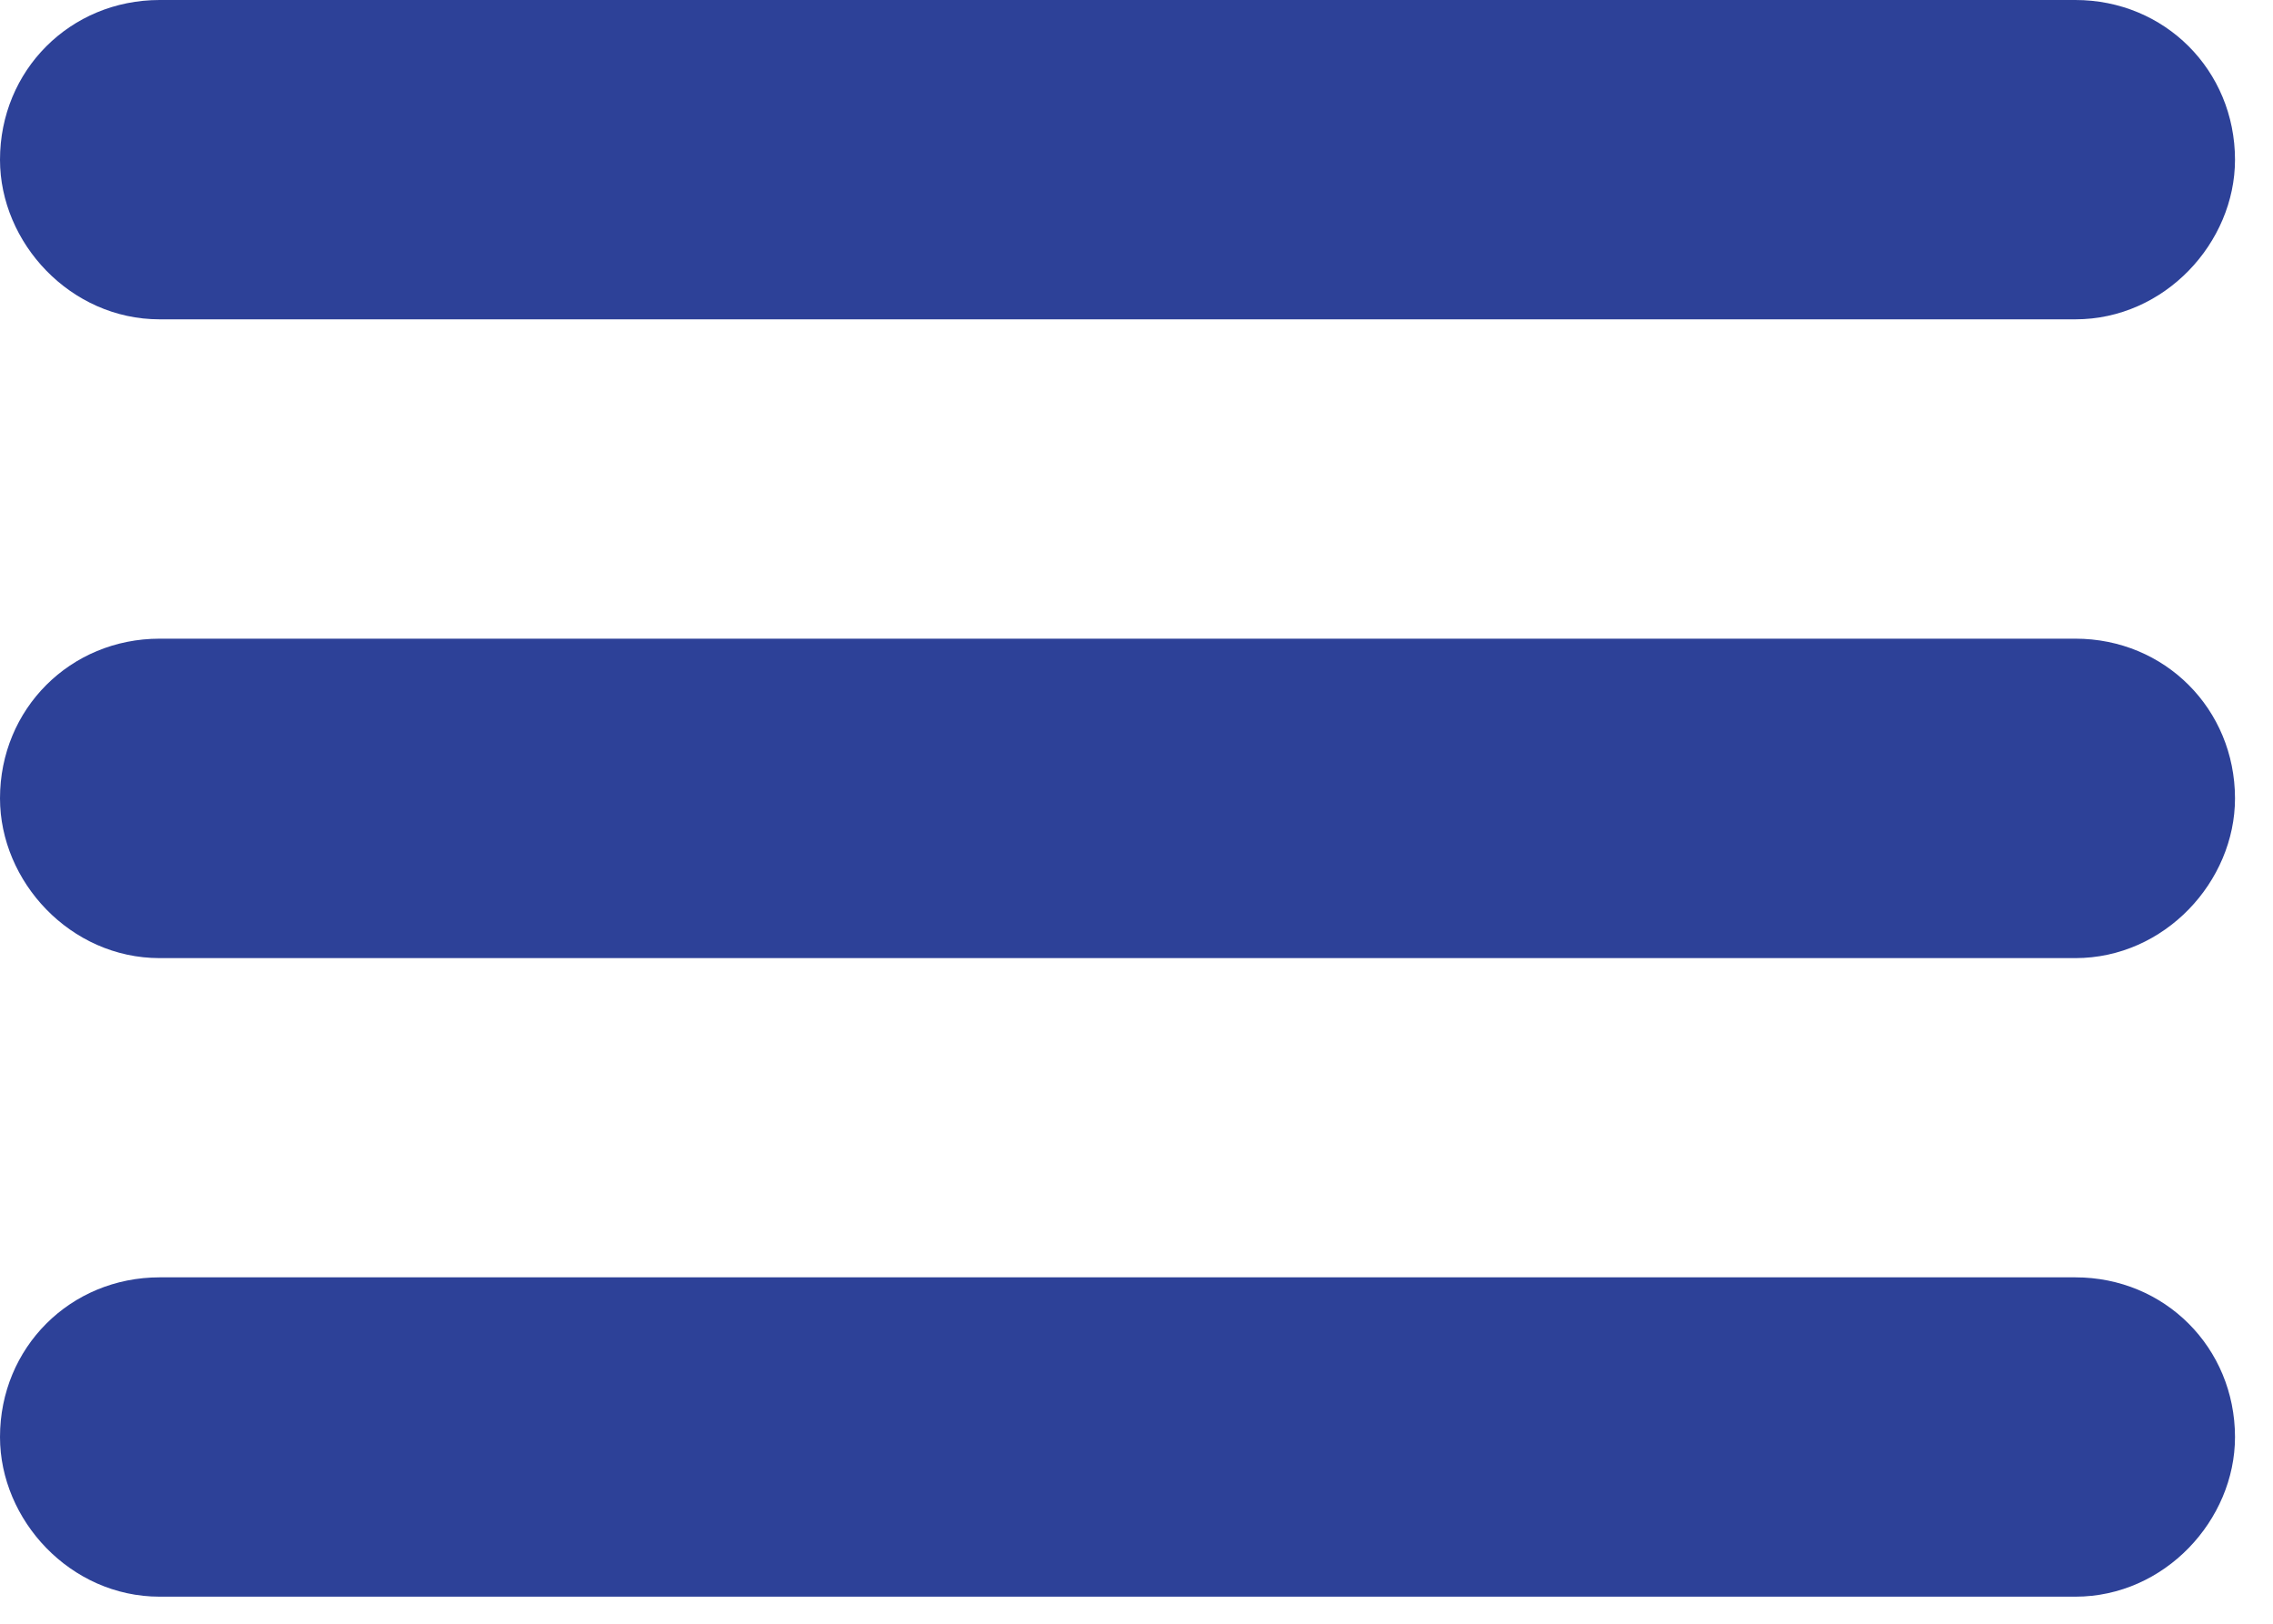
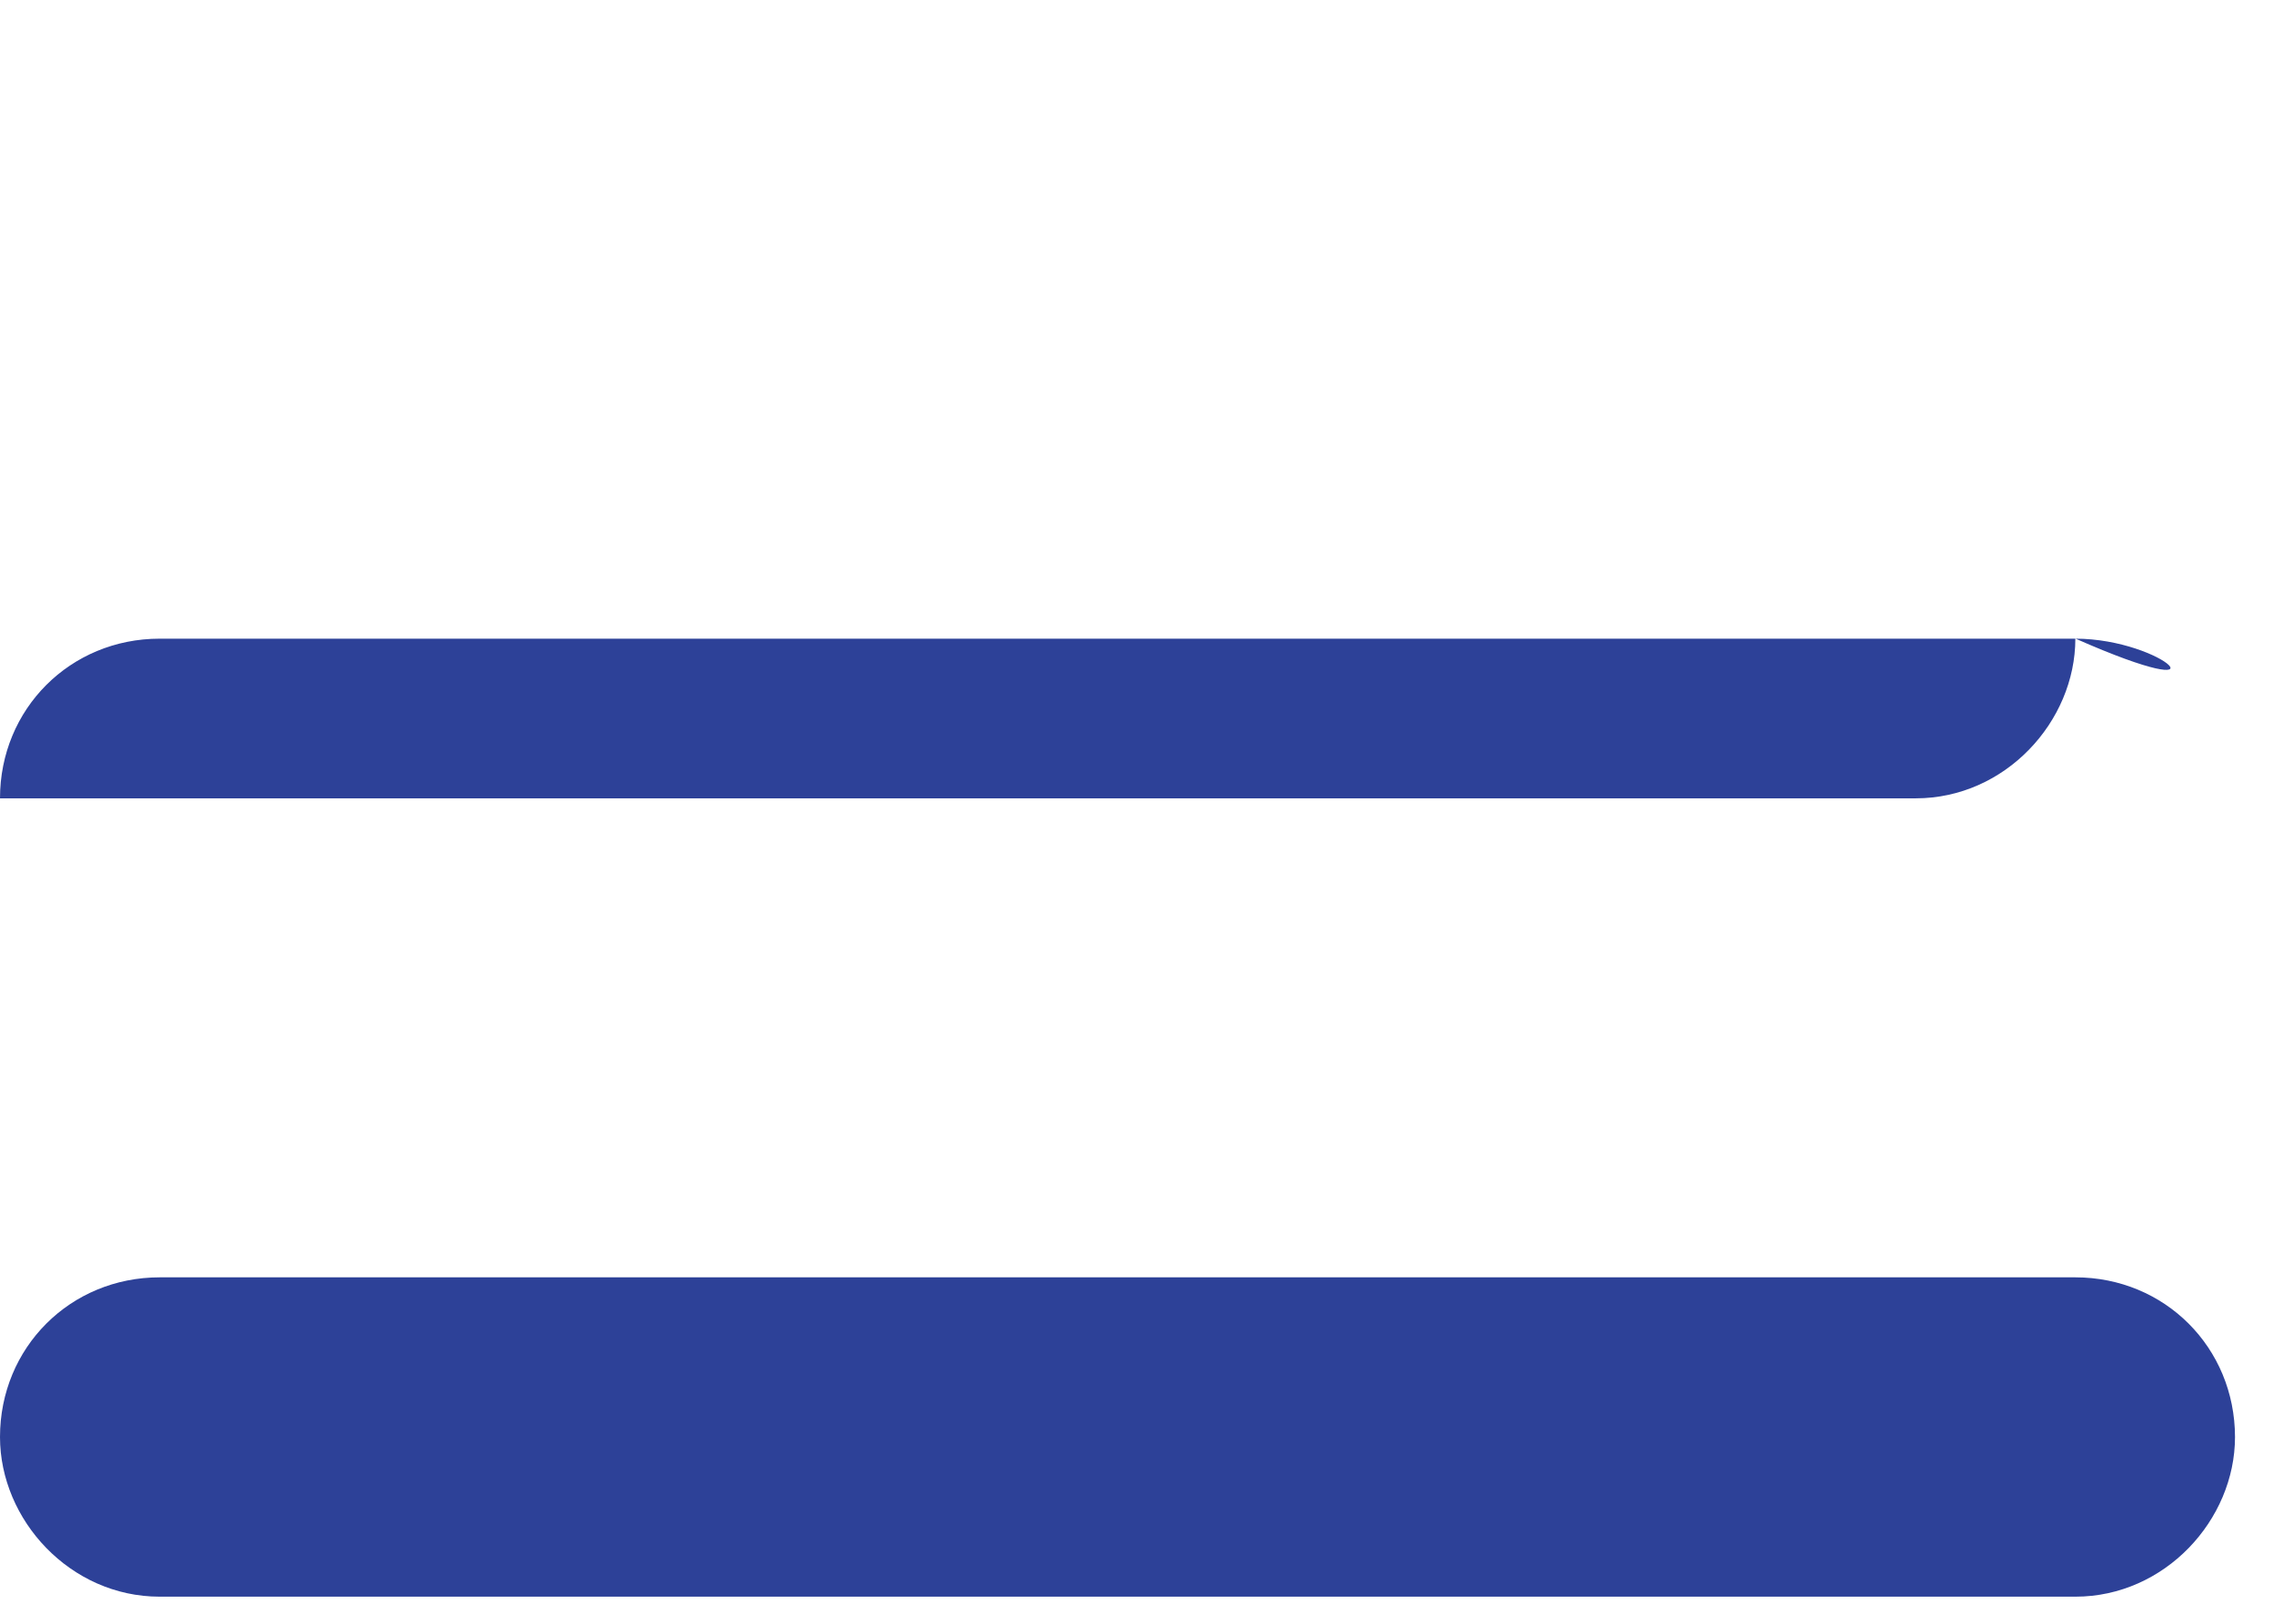
<svg xmlns="http://www.w3.org/2000/svg" version="1.1" id="Layer_1" x="0px" y="0px" width="21px" height="15px" viewBox="0 0 21 15" enable-background="new 0 0 21 15" xml:space="preserve">
  <g>
-     <path fill="#2D4198" d="M1.475,2.95h17.699c0.826,0,1.475-0.708,1.475-1.475C20.648,0.649,20,0,19.174,0H1.475   C0.649,0,0,0.649,0,1.476C0,2.242,0.649,2.95,1.475,2.95" />
-   </g>
-   <path fill="#2D4198" d="M19.174,5.9H1.475C0.649,5.9,0,6.549,0,7.375c0,0.768,0.649,1.476,1.475,1.476h17.699  c0.826,0,1.475-0.708,1.475-1.476C20.648,6.549,20,5.9,19.174,5.9" />
+     </g>
+   <path fill="#2D4198" d="M19.174,5.9H1.475C0.649,5.9,0,6.549,0,7.375h17.699  c0.826,0,1.475-0.708,1.475-1.476C20.648,6.549,20,5.9,19.174,5.9" />
  <path fill="#2D4198" d="M19.174,11.8H1.475C0.649,11.8,0,12.449,0,13.275c0,0.767,0.649,1.475,1.475,1.475h17.699  c0.826,0,1.475-0.708,1.475-1.475C20.648,12.449,20,11.8,19.174,11.8" />
</svg>